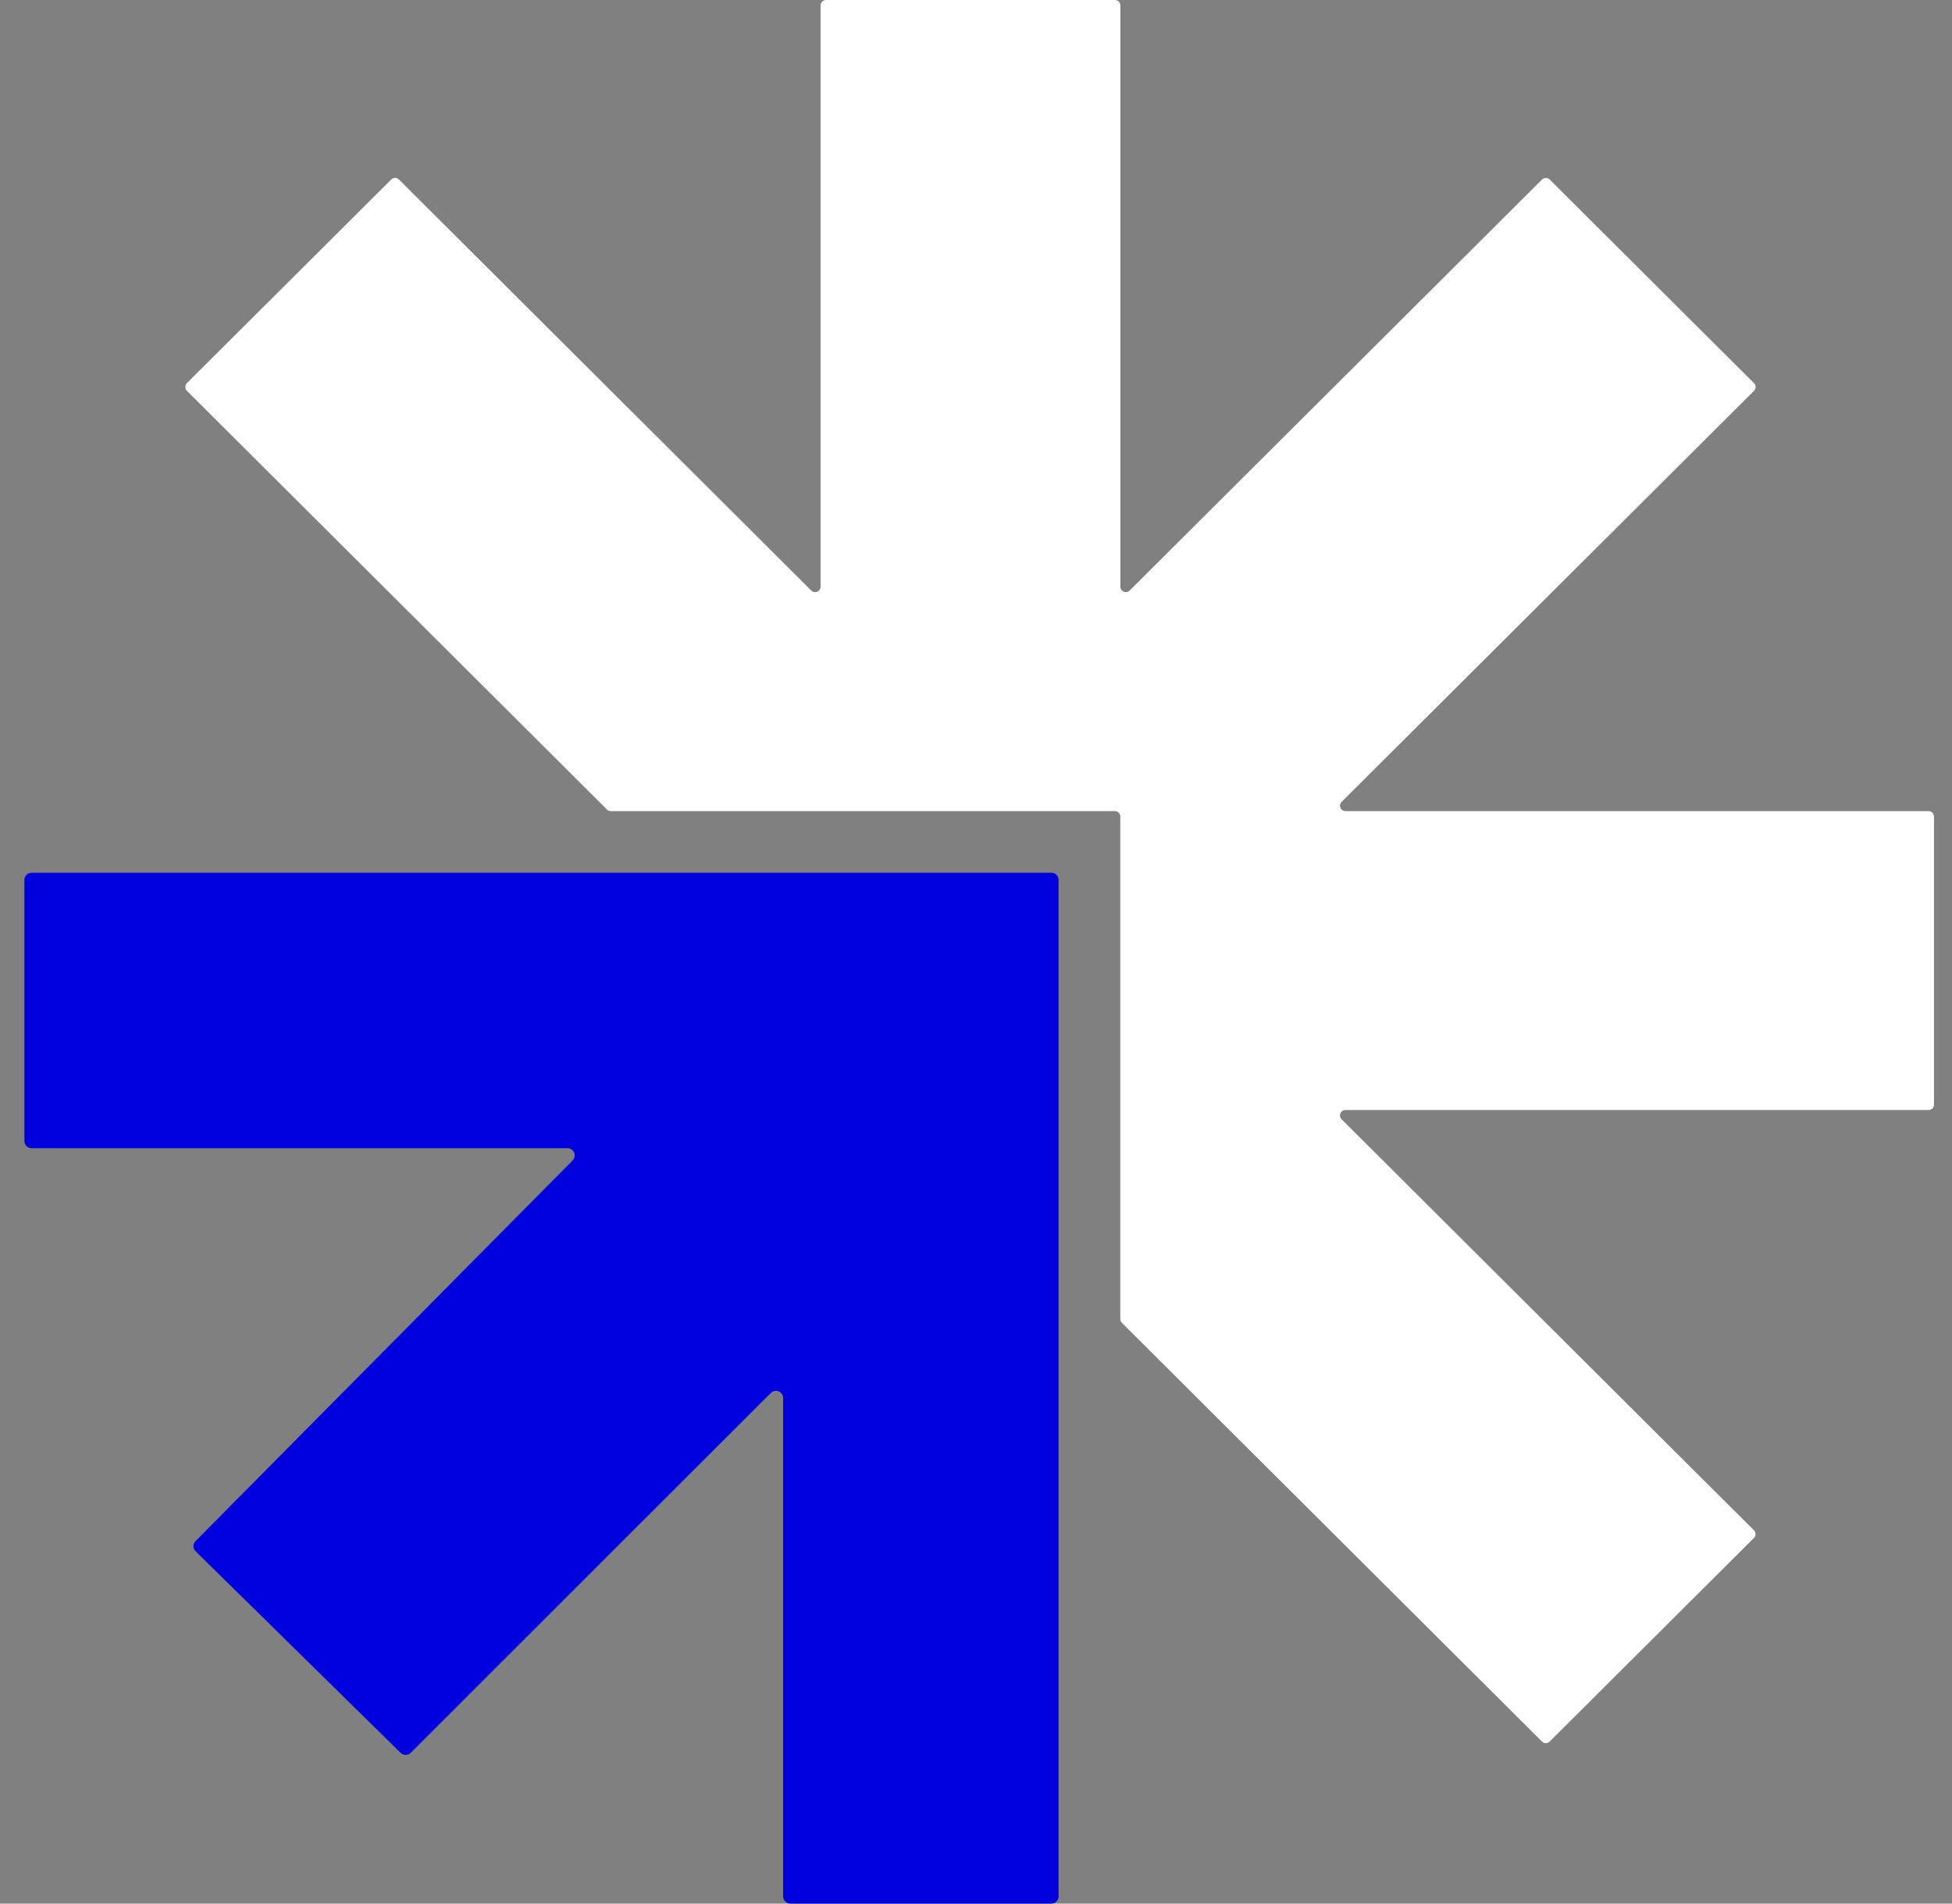
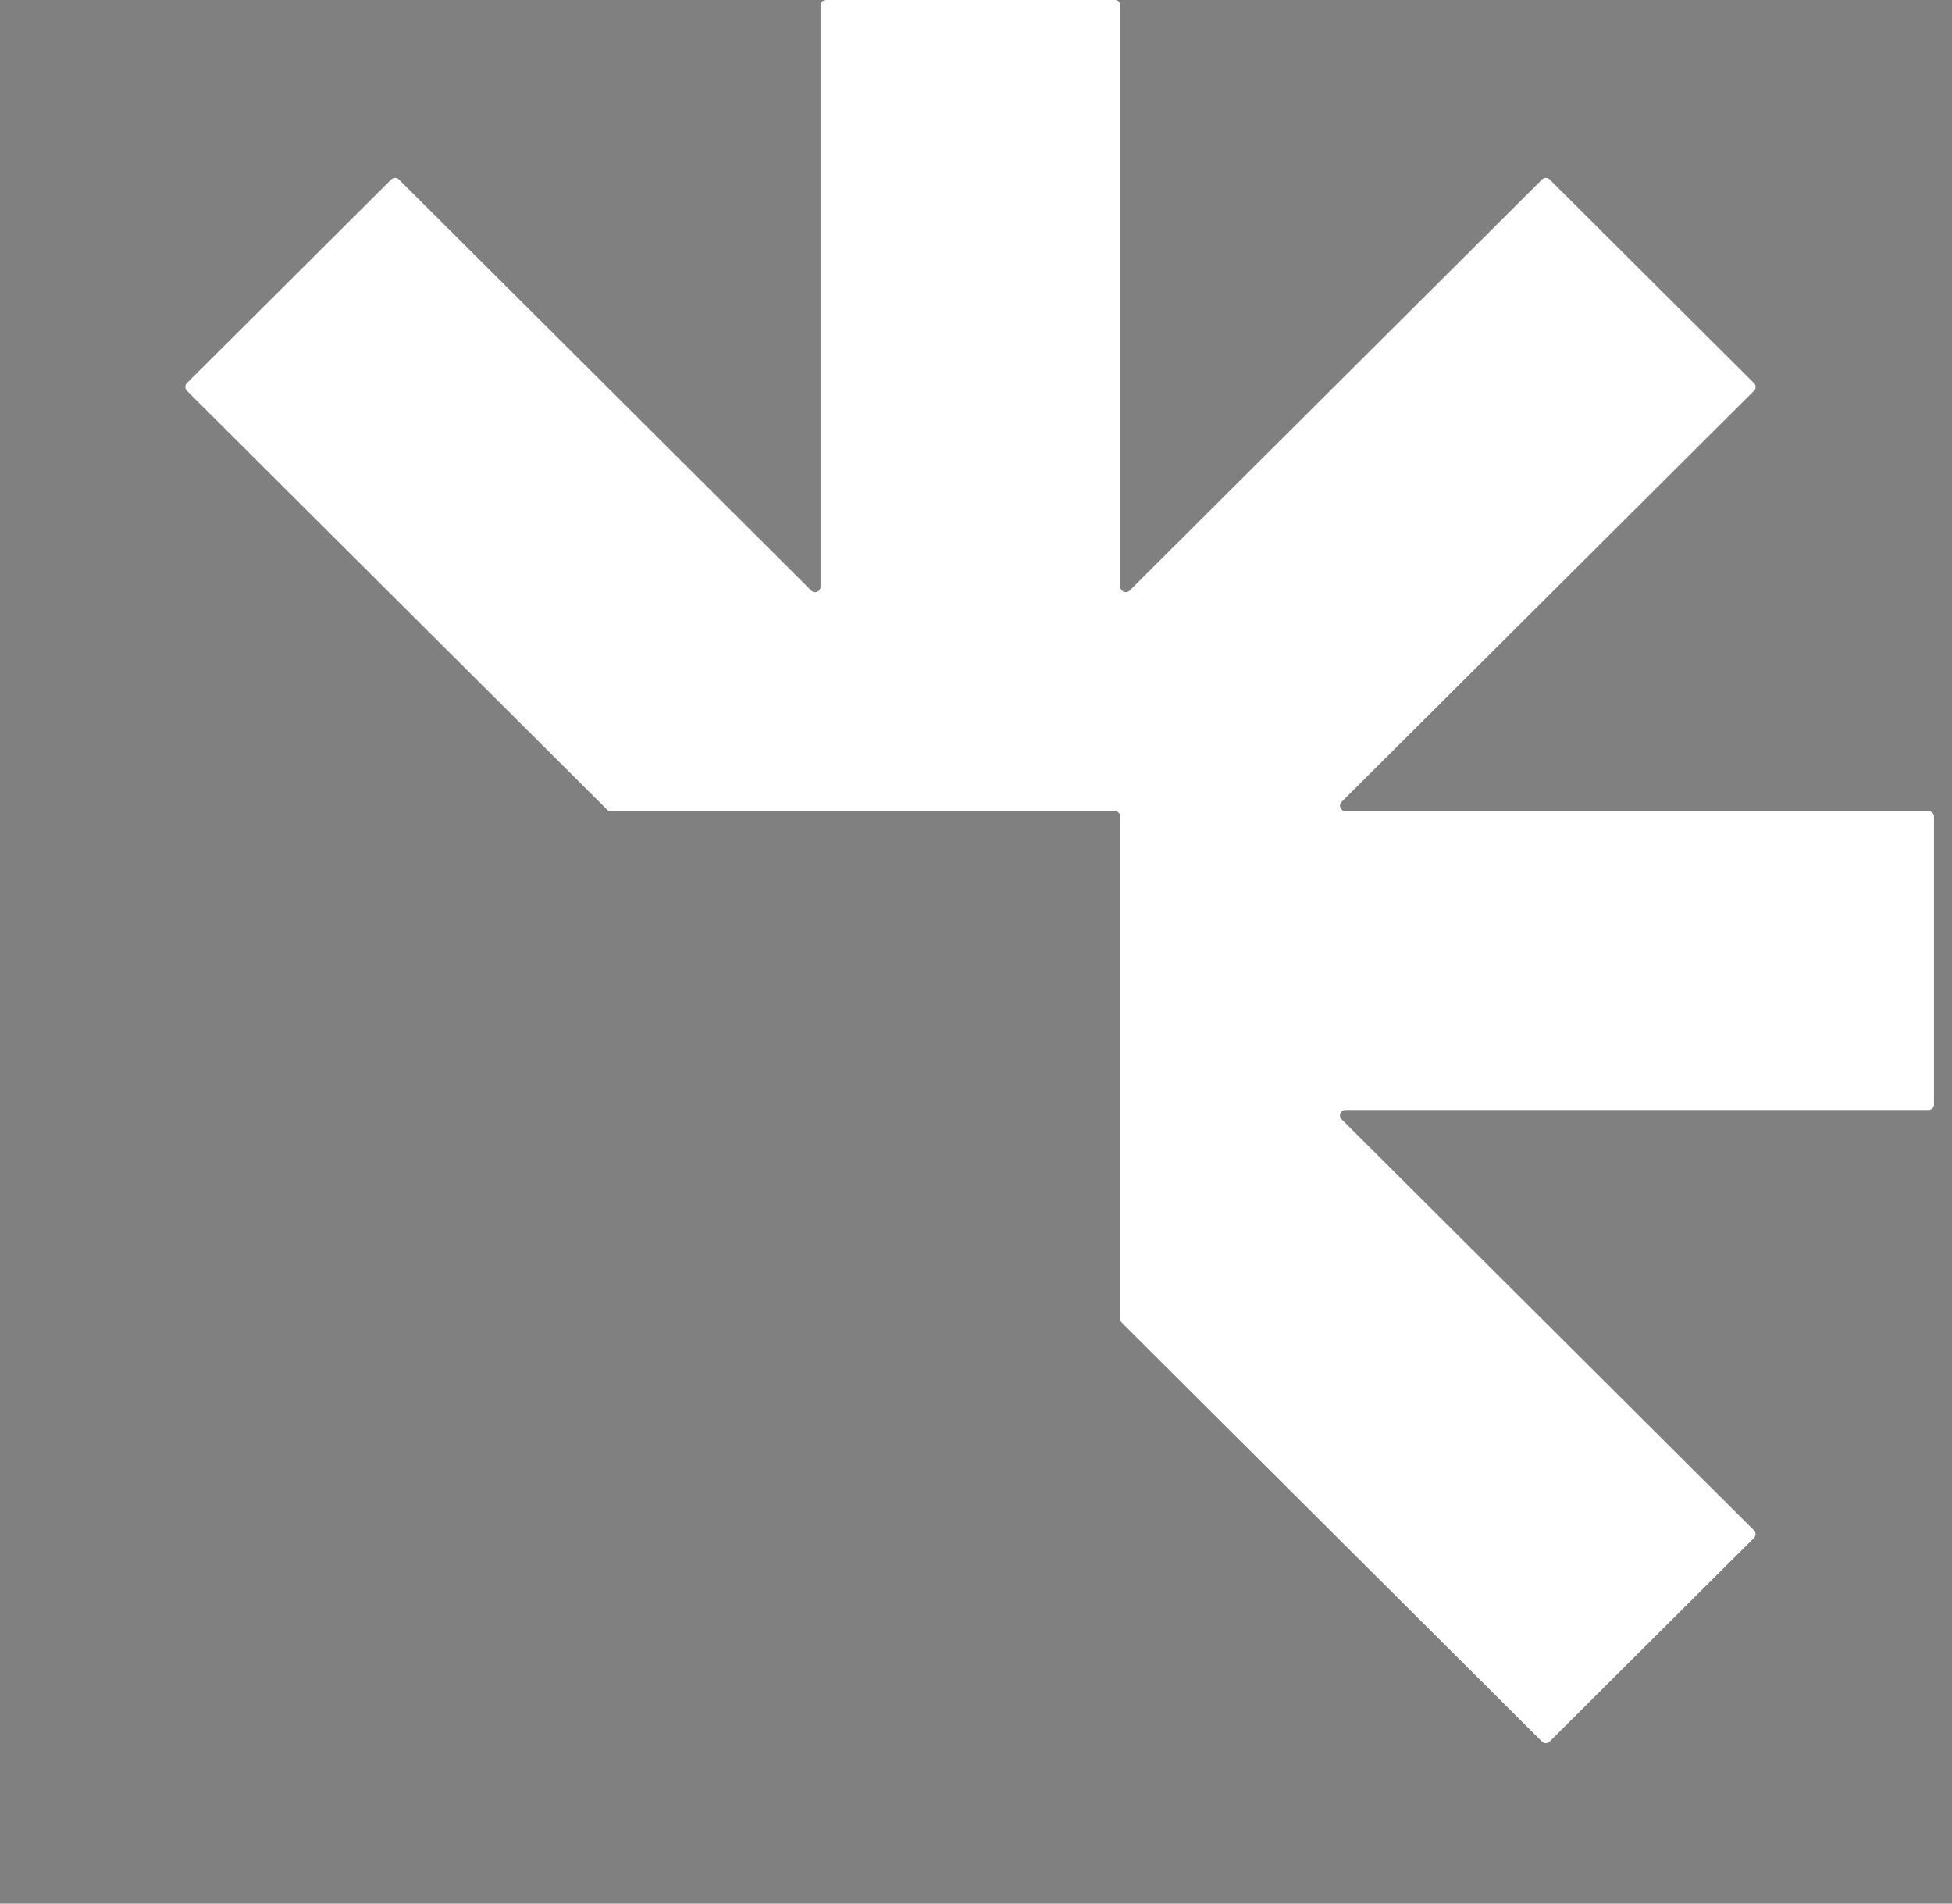
<svg xmlns="http://www.w3.org/2000/svg" width="40" height="39" viewBox="0 0 40 39" fill="none">
  <rect x="0" y="0" width="40" height="39" fill="#808080" stroke="none" />
  <path d="M39.521 16.618H27.571C27.472 16.618 27.421 16.498 27.492 16.428L35.942 8.008C35.953 7.998 35.961 7.985 35.967 7.972C35.972 7.958 35.975 7.943 35.975 7.928C35.975 7.914 35.972 7.899 35.967 7.885C35.961 7.872 35.953 7.859 35.942 7.849L31.756 3.678C31.735 3.657 31.707 3.646 31.677 3.646C31.648 3.646 31.62 3.657 31.599 3.678L23.149 12.098C23.079 12.168 22.958 12.119 22.958 12.02V0.111C22.958 0.081 22.946 0.053 22.925 0.032C22.904 0.012 22.875 -1.17706e-06 22.846 0H16.926C16.897 0 16.868 0.012 16.848 0.033C16.827 0.053 16.815 0.082 16.815 0.111V12.021C16.815 12.119 16.695 12.169 16.625 12.099L8.175 3.678C8.154 3.657 8.126 3.646 8.096 3.646C8.066 3.646 8.038 3.657 8.017 3.678L3.83 7.849C3.809 7.87 3.798 7.898 3.798 7.928C3.798 7.958 3.809 7.986 3.83 8.007L12.438 16.585C12.448 16.596 12.461 16.604 12.474 16.61C12.488 16.615 12.502 16.618 12.517 16.618H22.845C22.907 16.618 22.957 16.668 22.957 16.728V27.023C22.957 27.053 22.969 27.081 22.99 27.102L31.598 35.68C31.608 35.69 31.62 35.699 31.634 35.704C31.648 35.71 31.662 35.712 31.677 35.712C31.691 35.712 31.706 35.71 31.719 35.704C31.732 35.699 31.745 35.69 31.755 35.68L35.941 31.509C35.962 31.488 35.974 31.46 35.974 31.43C35.974 31.4 35.962 31.372 35.941 31.351L27.491 22.931C27.475 22.915 27.464 22.895 27.46 22.874C27.456 22.852 27.458 22.829 27.467 22.809C27.475 22.788 27.49 22.771 27.508 22.759C27.527 22.747 27.549 22.741 27.571 22.741H39.521C39.536 22.741 39.55 22.738 39.564 22.732C39.577 22.727 39.589 22.718 39.599 22.708C39.61 22.698 39.618 22.685 39.623 22.672C39.629 22.658 39.631 22.644 39.631 22.629V16.729C39.631 16.7 39.619 16.672 39.599 16.651C39.578 16.63 39.55 16.618 39.521 16.618Z" fill="white" />
-   <path d="M0.648 17.88H21.545C21.626 17.88 21.692 17.945 21.692 18.027V38.853C21.692 38.892 21.676 38.929 21.649 38.957C21.621 38.984 21.584 39 21.545 39H16.196C16.157 39 16.119 38.984 16.092 38.957C16.064 38.929 16.048 38.892 16.048 38.853V28.643C16.048 28.614 16.039 28.585 16.023 28.561C16.007 28.537 15.984 28.518 15.957 28.507C15.93 28.495 15.9 28.492 15.872 28.498C15.843 28.504 15.817 28.517 15.796 28.538L8.418 35.91C8.39 35.938 8.352 35.953 8.313 35.953C8.274 35.953 8.236 35.938 8.208 35.91L4.008 31.781C3.994 31.767 3.983 31.751 3.976 31.733C3.968 31.715 3.964 31.696 3.964 31.677C3.964 31.658 3.968 31.639 3.976 31.621C3.983 31.603 3.994 31.587 4.008 31.573L11.735 23.774C11.755 23.753 11.769 23.727 11.774 23.699C11.78 23.67 11.777 23.641 11.766 23.614C11.754 23.587 11.736 23.565 11.711 23.549C11.687 23.532 11.659 23.524 11.63 23.524H0.648C0.629 23.524 0.609 23.52 0.591 23.513C0.573 23.506 0.557 23.495 0.543 23.481C0.529 23.467 0.518 23.451 0.511 23.433C0.504 23.415 0.5 23.395 0.5 23.376V18.026C0.5 17.946 0.566 17.88 0.648 17.88Z" fill="#0000DF" />
</svg>